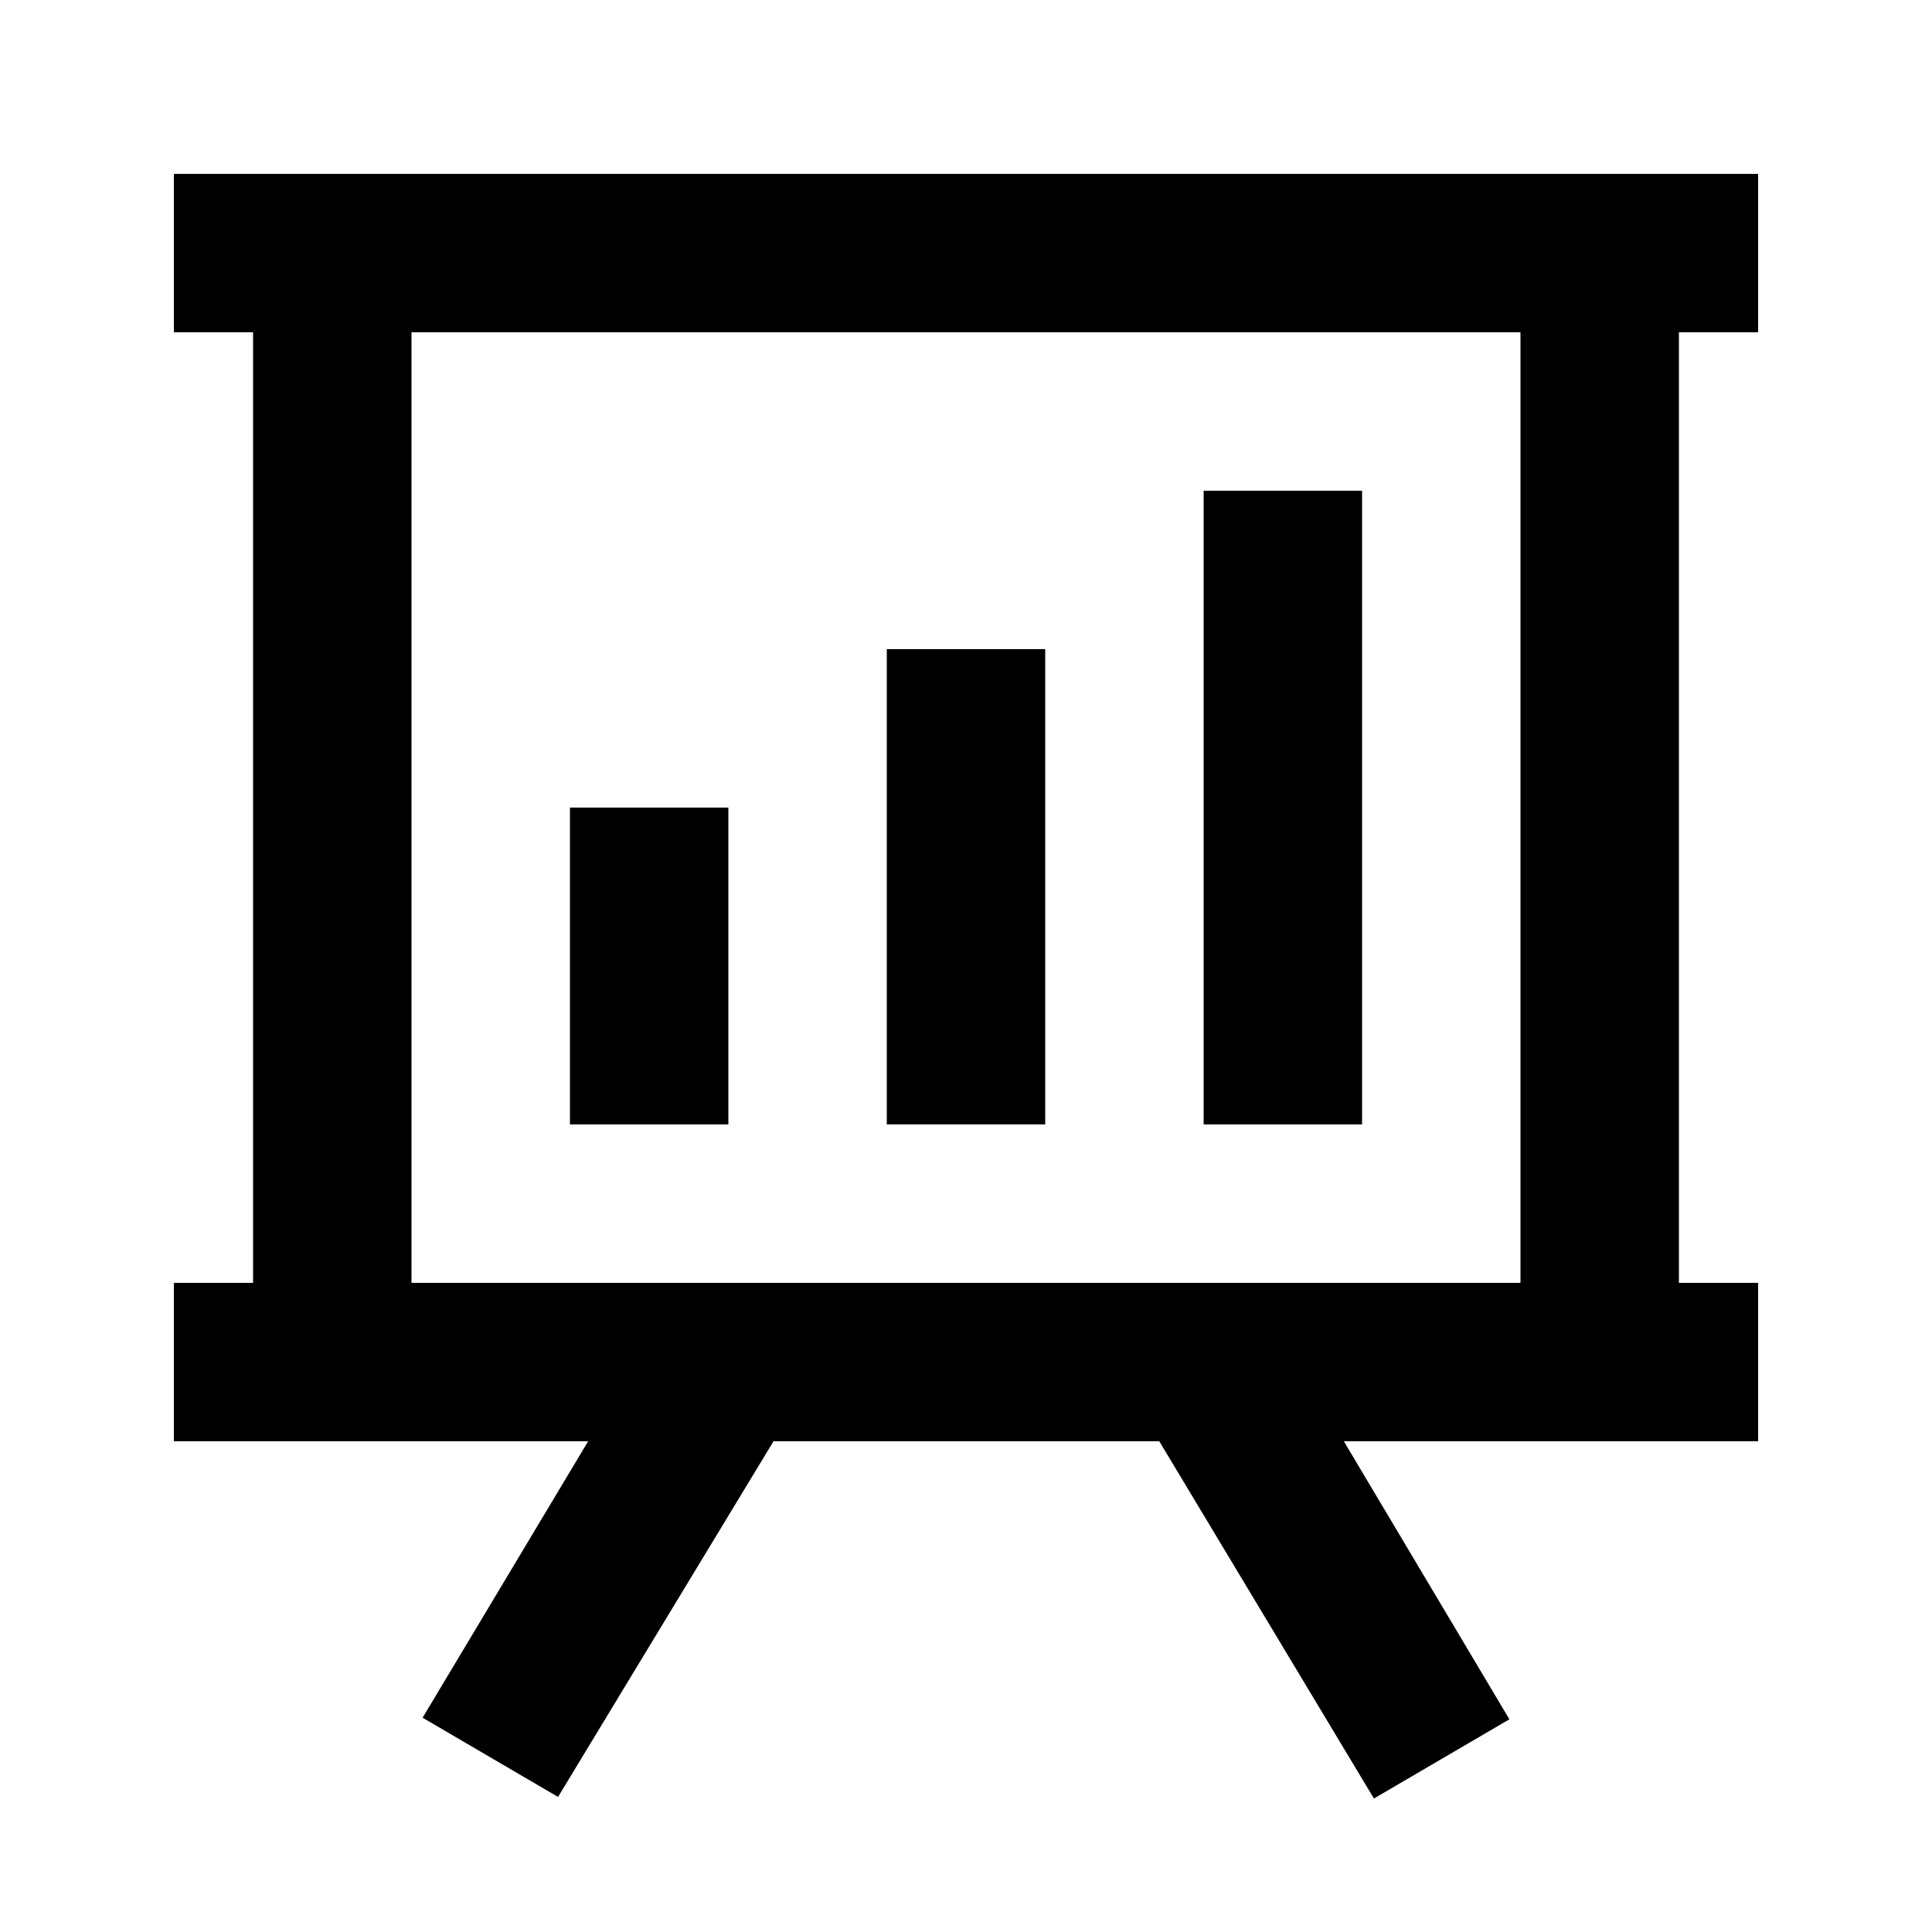
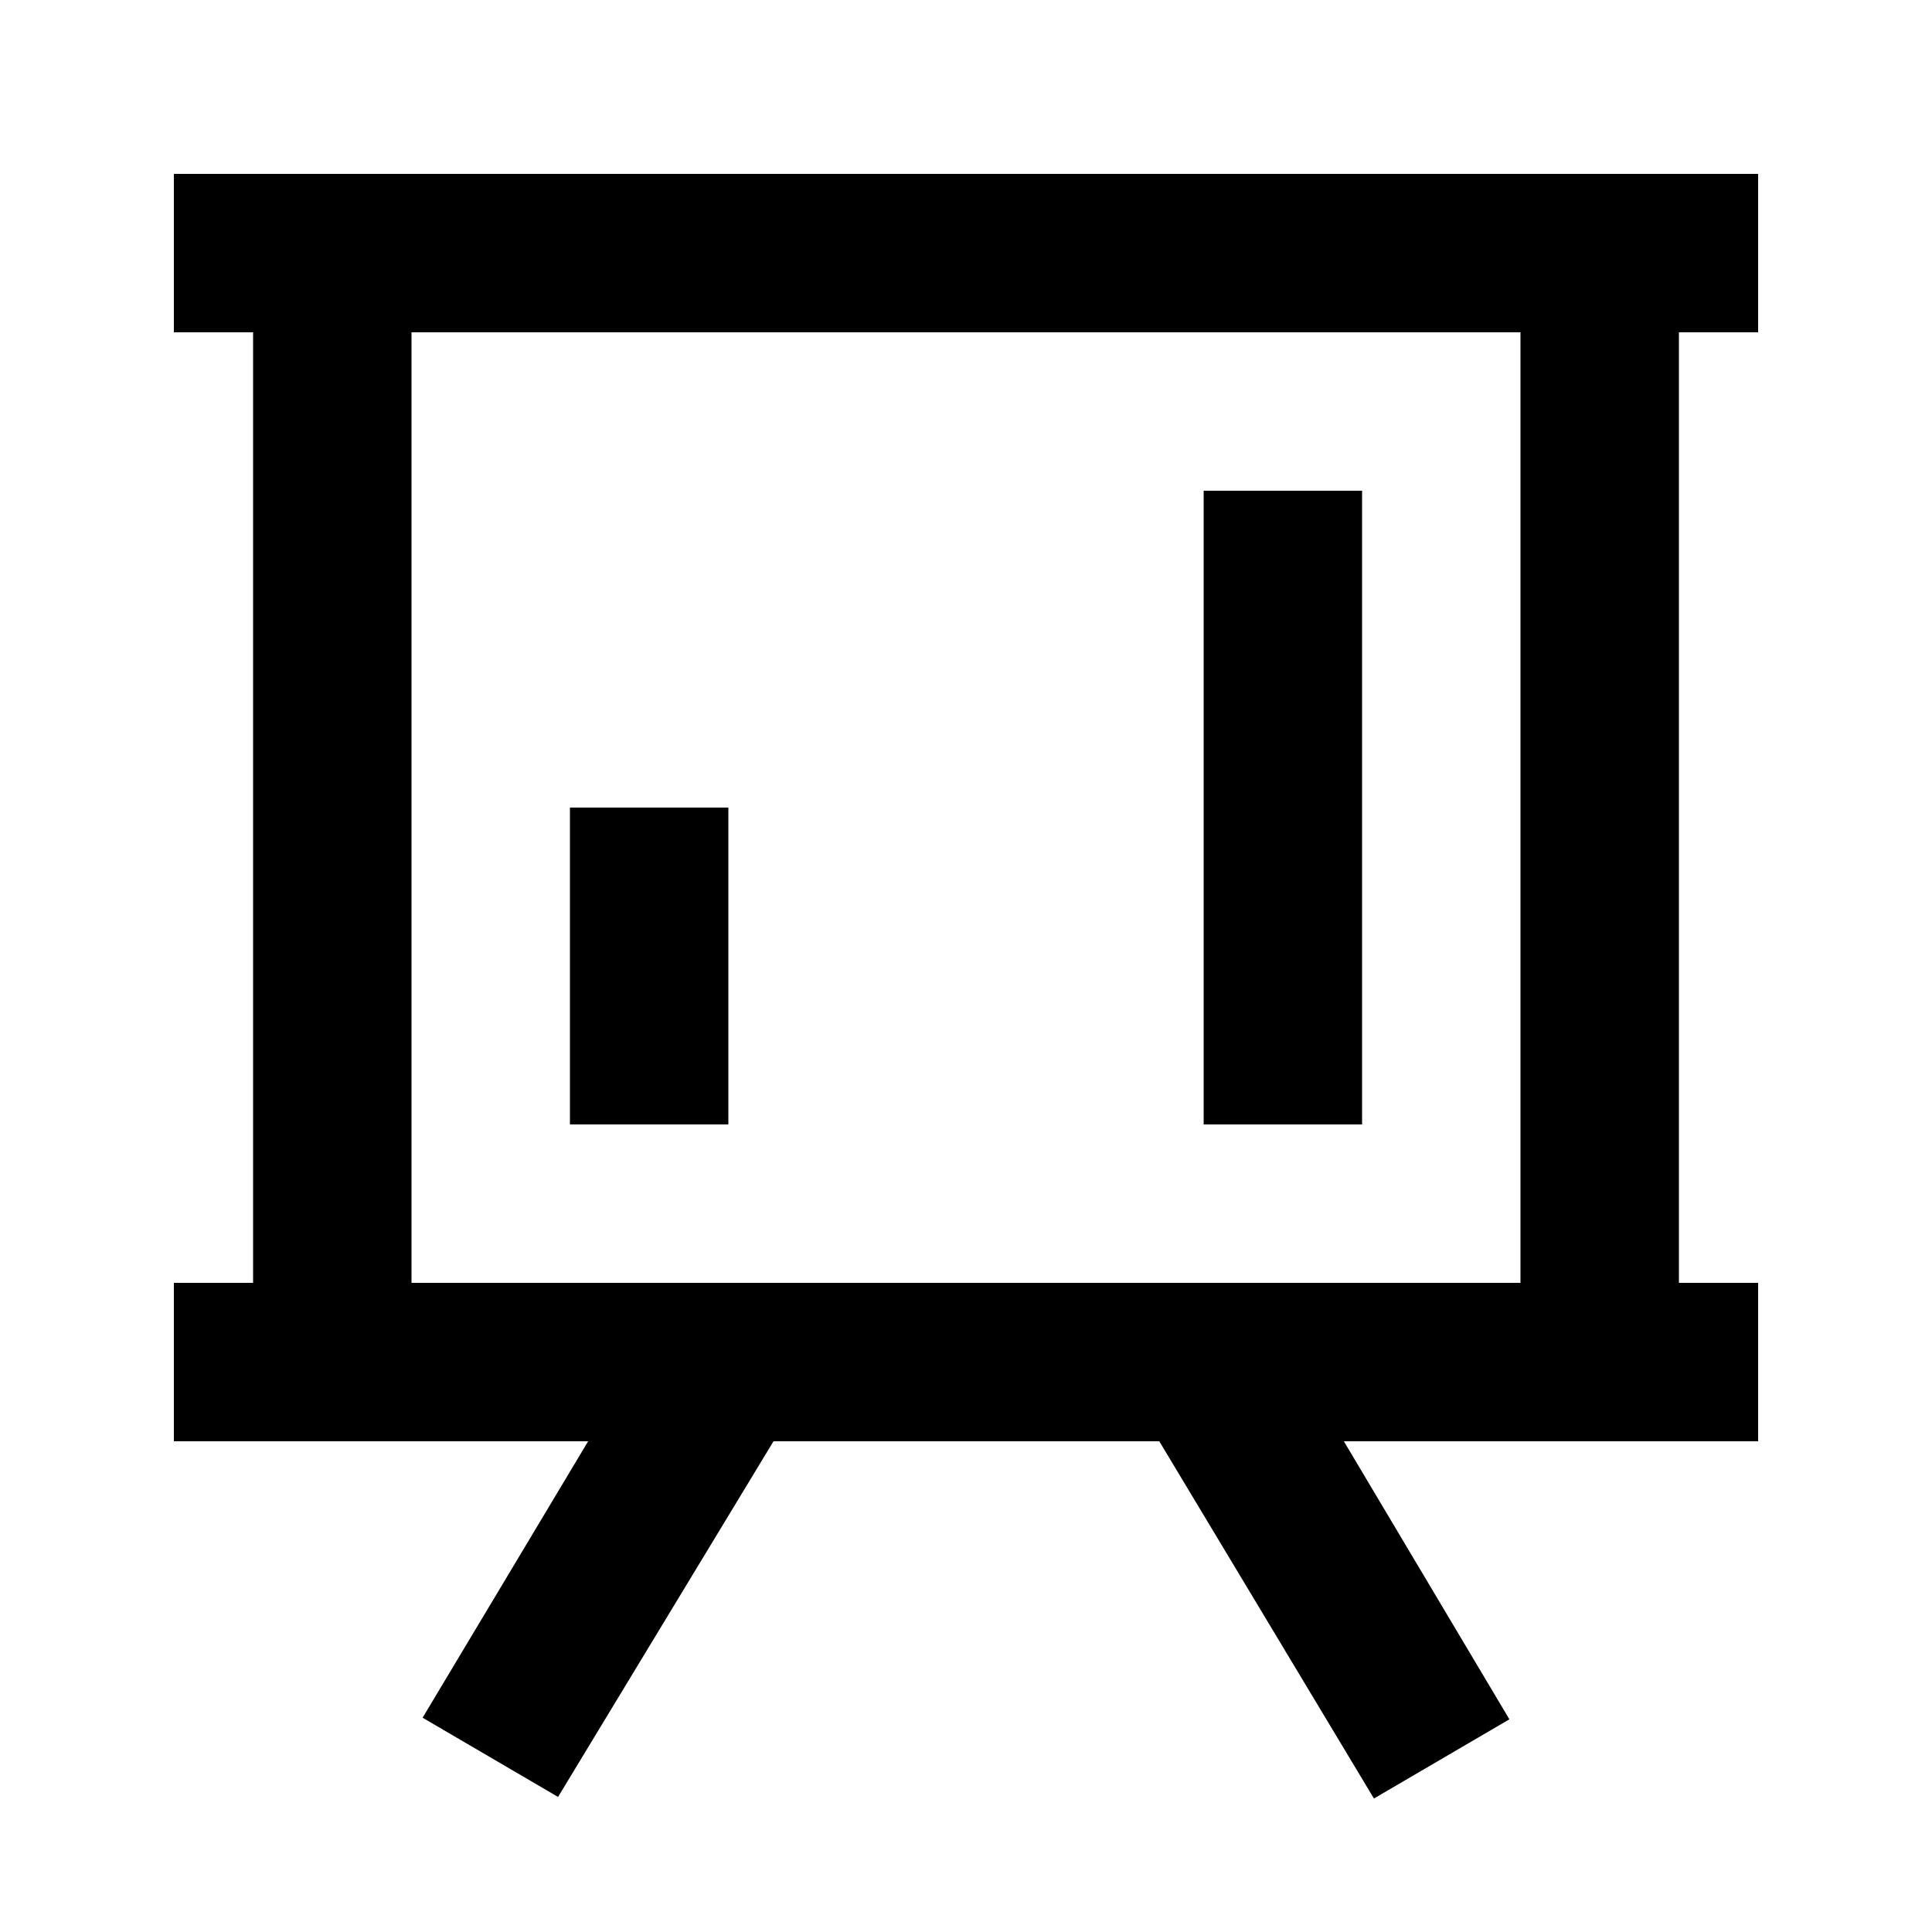
<svg xmlns="http://www.w3.org/2000/svg" fill="#000000" width="800px" height="800px" version="1.1" viewBox="144 144 512 512">
  <g>
    <path d="m211.07 190.08h-20.992v41.984h20.992v251.9h-20.992v41.984h109.79l-43.875 73.266 35.895 20.992 57.102-94.258h102.23l56.887 94.676 35.895-20.992-43.871-73.684h109.79v-41.984h-20.992v-251.9h20.992v-41.984zm335.87 293.89h-293.89v-251.9h293.89z" />
-     <path d="m379.01 316.03h41.984v125.95h-41.984z" />
    <path d="m462.98 274.05h41.984v167.94h-41.984z" />
    <path d="m295.04 358.02h41.984v83.969h-41.984z" />
  </g>
</svg>